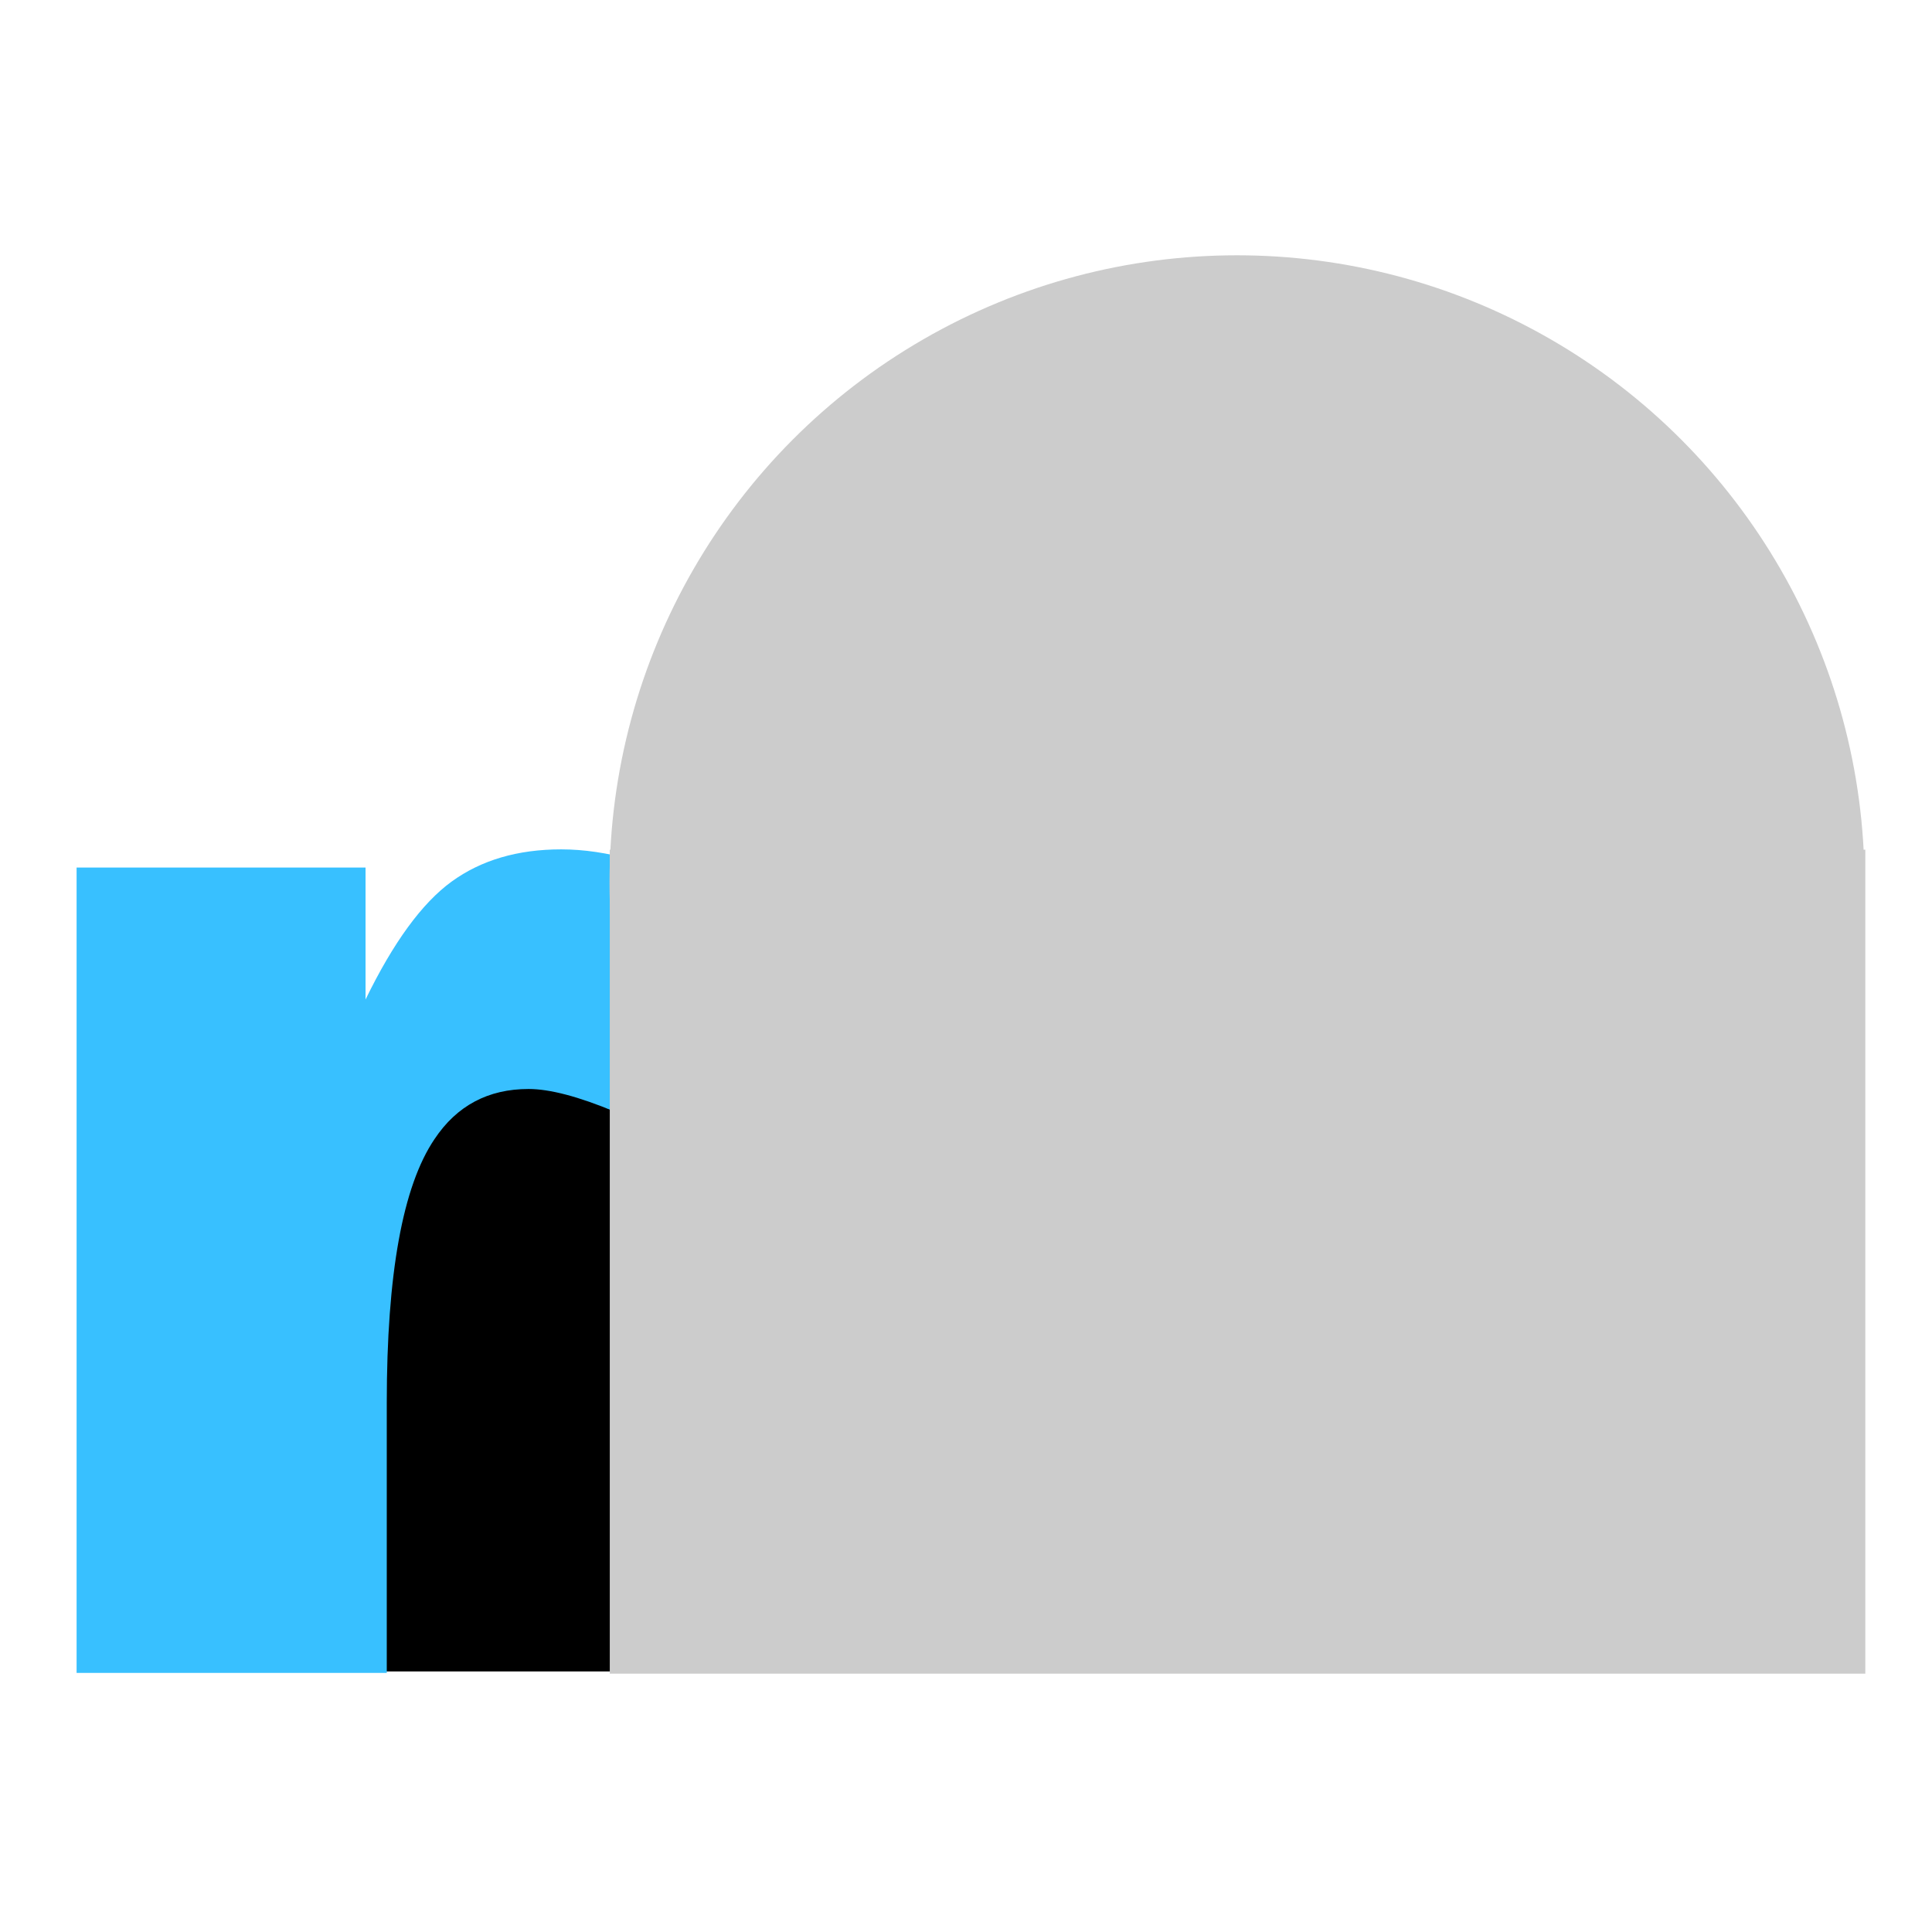
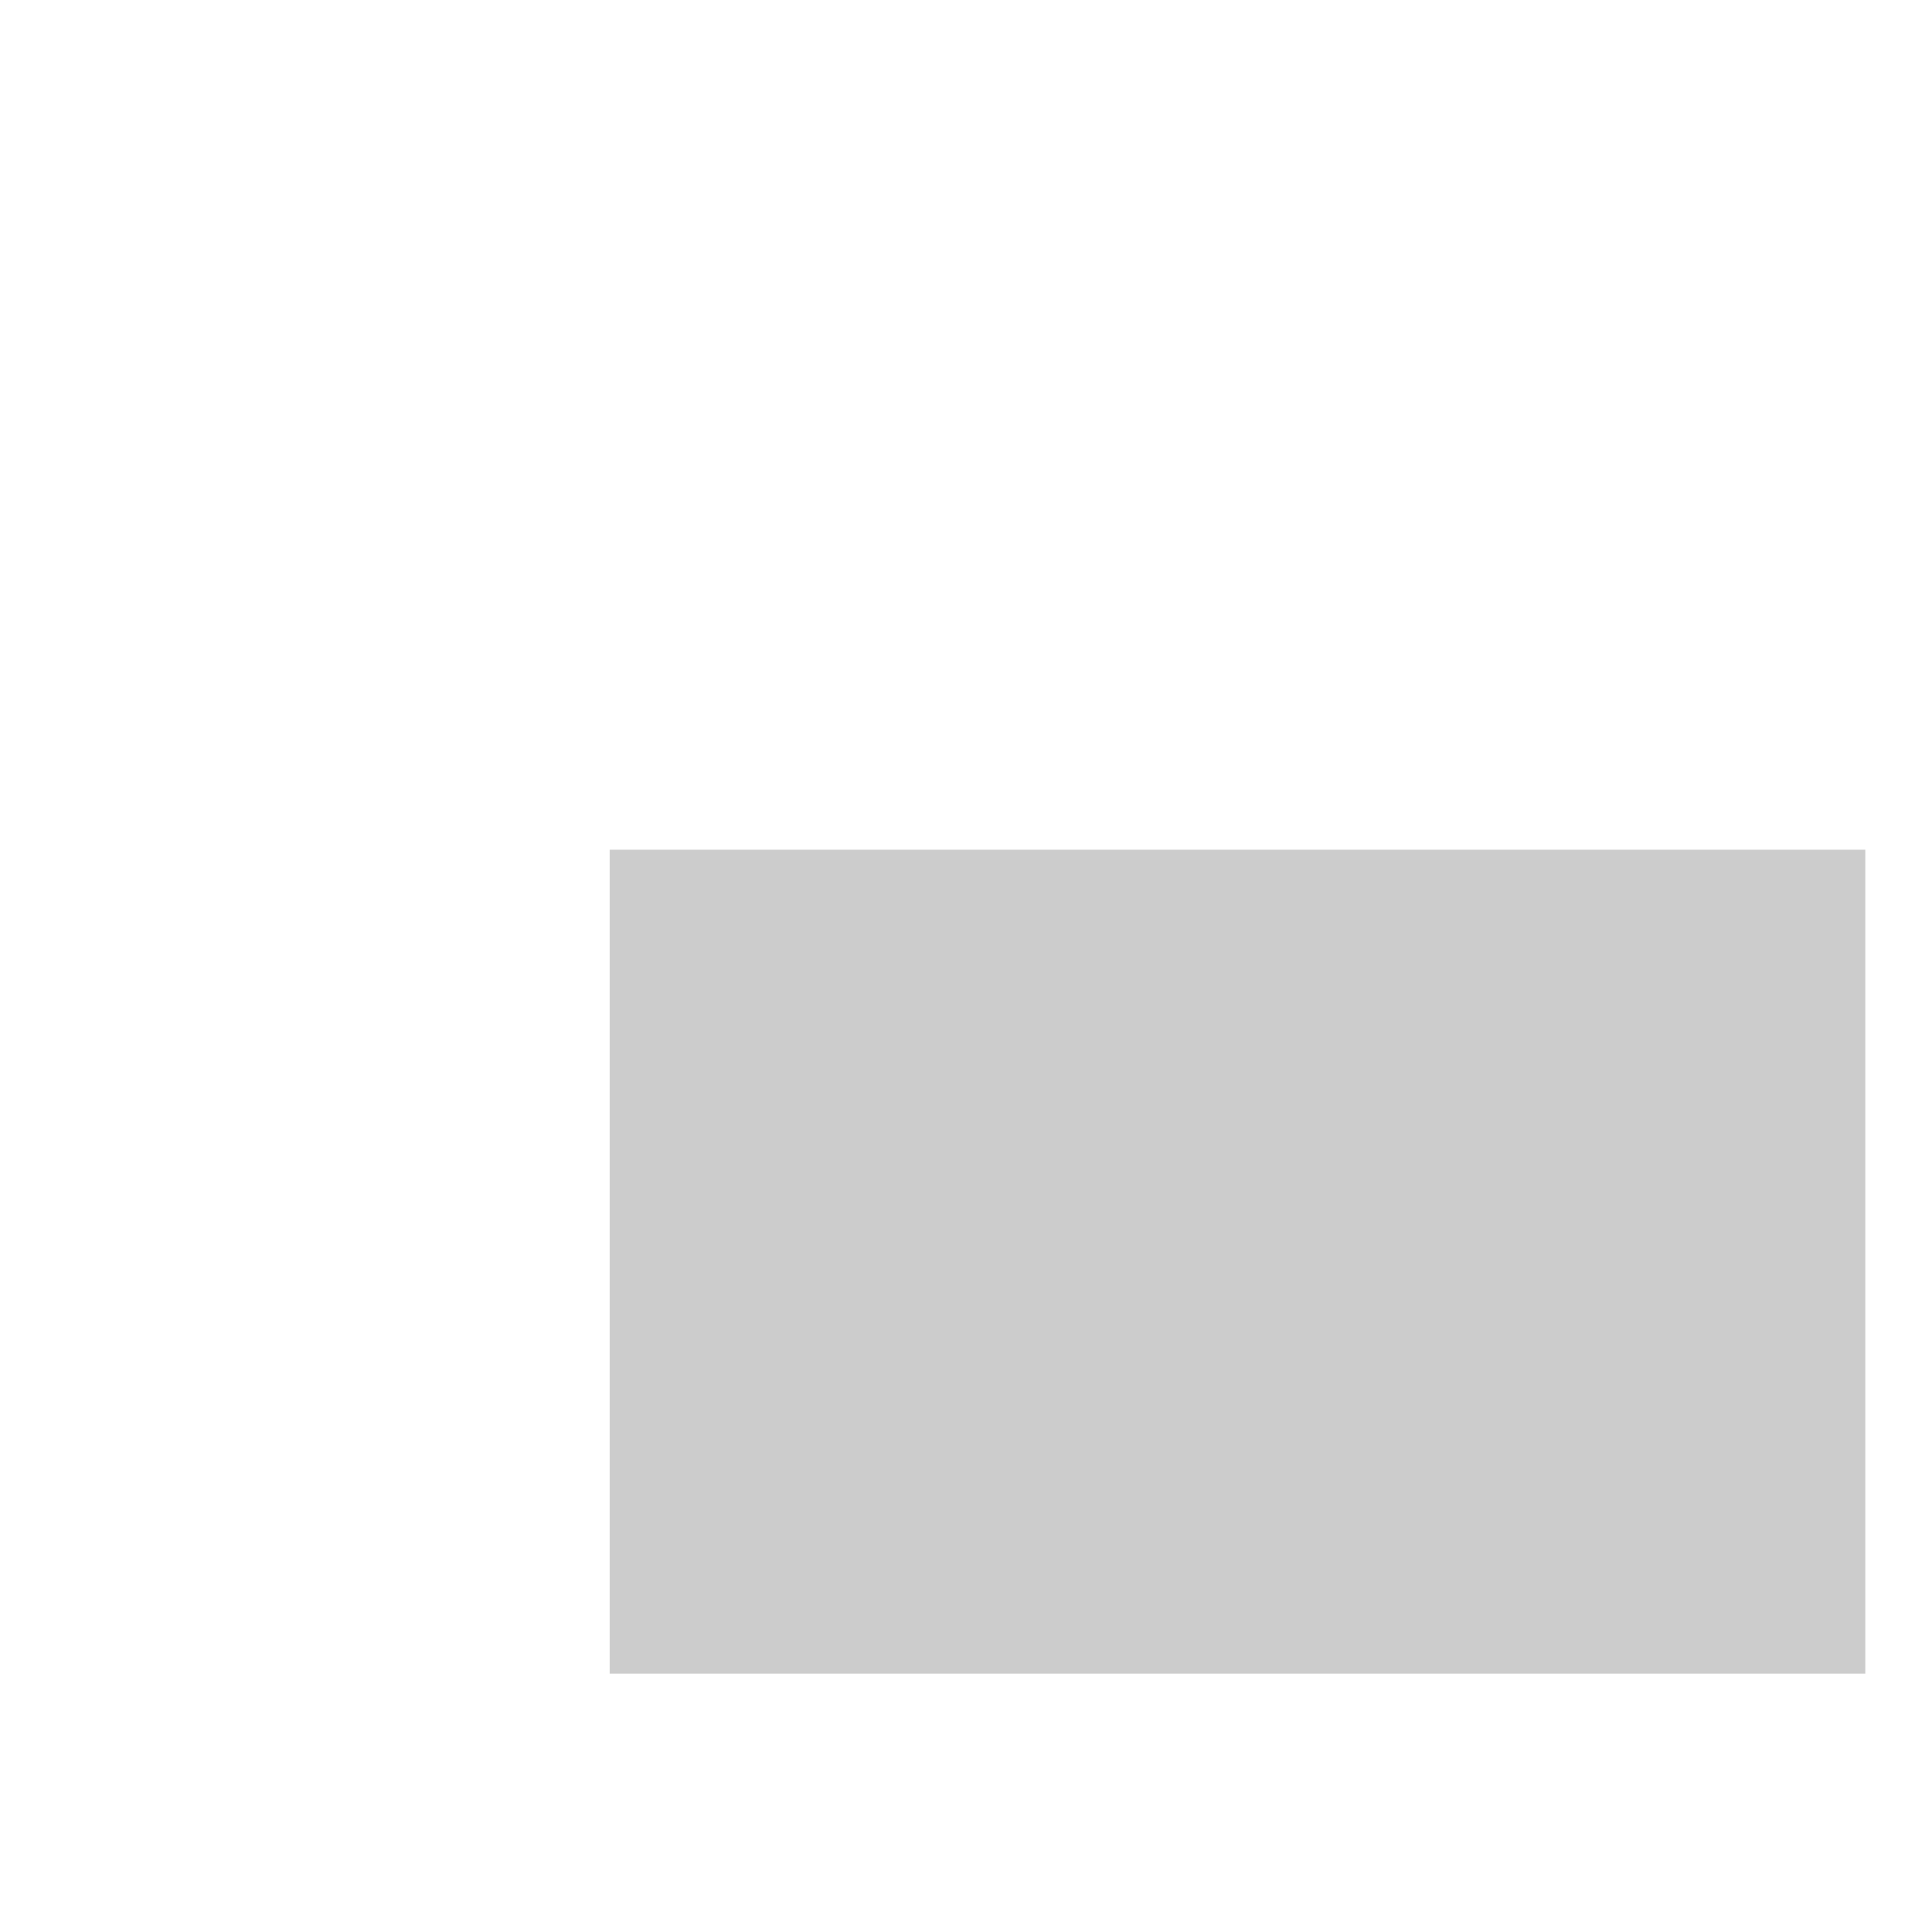
<svg xmlns="http://www.w3.org/2000/svg" xmlns:ns1="http://www.serif.com/" width="100%" height="100%" viewBox="0 0 256 256" version="1.1" xml:space="preserve" style="fill-rule:evenodd;clip-rule:evenodd;stroke-linejoin:round;stroke-miterlimit:2;">
  <g id="Objects" transform="matrix(2.167,0,0,2.167,0,0)">
    <g transform="matrix(0.461,0,0,0.461,0,-0.11)">
-       <rect x="27" y="138" width="80" height="83.937" />
-     </g>
+       </g>
    <g id="r-Arial" ns1:id="r Arial" transform="matrix(1.036,0,0,1.036,-11.565,4.91)">
-       <path d="M15.684,46.466L32.738,46.466L32.738,54.254C34.379,50.882 36.072,48.562 37.818,47.294C39.563,46.026 41.719,45.392 44.285,45.392C46.971,45.392 49.91,46.227 53.103,47.898L47.463,60.878C45.315,59.983 43.614,59.535 42.361,59.535C39.974,59.535 38.124,60.52 36.811,62.49C34.931,65.265 33.991,70.457 33.991,78.066L33.991,94L15.684,94L15.684,46.466Z" style="fill:rgb(56,192,255);fill-rule:nonzero;" />
-     </g>
+       </g>
    <g>
      <g transform="matrix(1.037,0,0,1.037,-0.062,6.277)">
-         <circle cx="73" cy="46" r="37" style="fill:rgb(204,204,204);" />
-       </g>
+         </g>
      <g transform="matrix(1,0,0,0.895,2.672,10.786)">
        <rect x="34.614" y="46" width="76.772" height="56.294" style="fill:rgb(204,204,204);" />
      </g>
    </g>
  </g>
</svg>